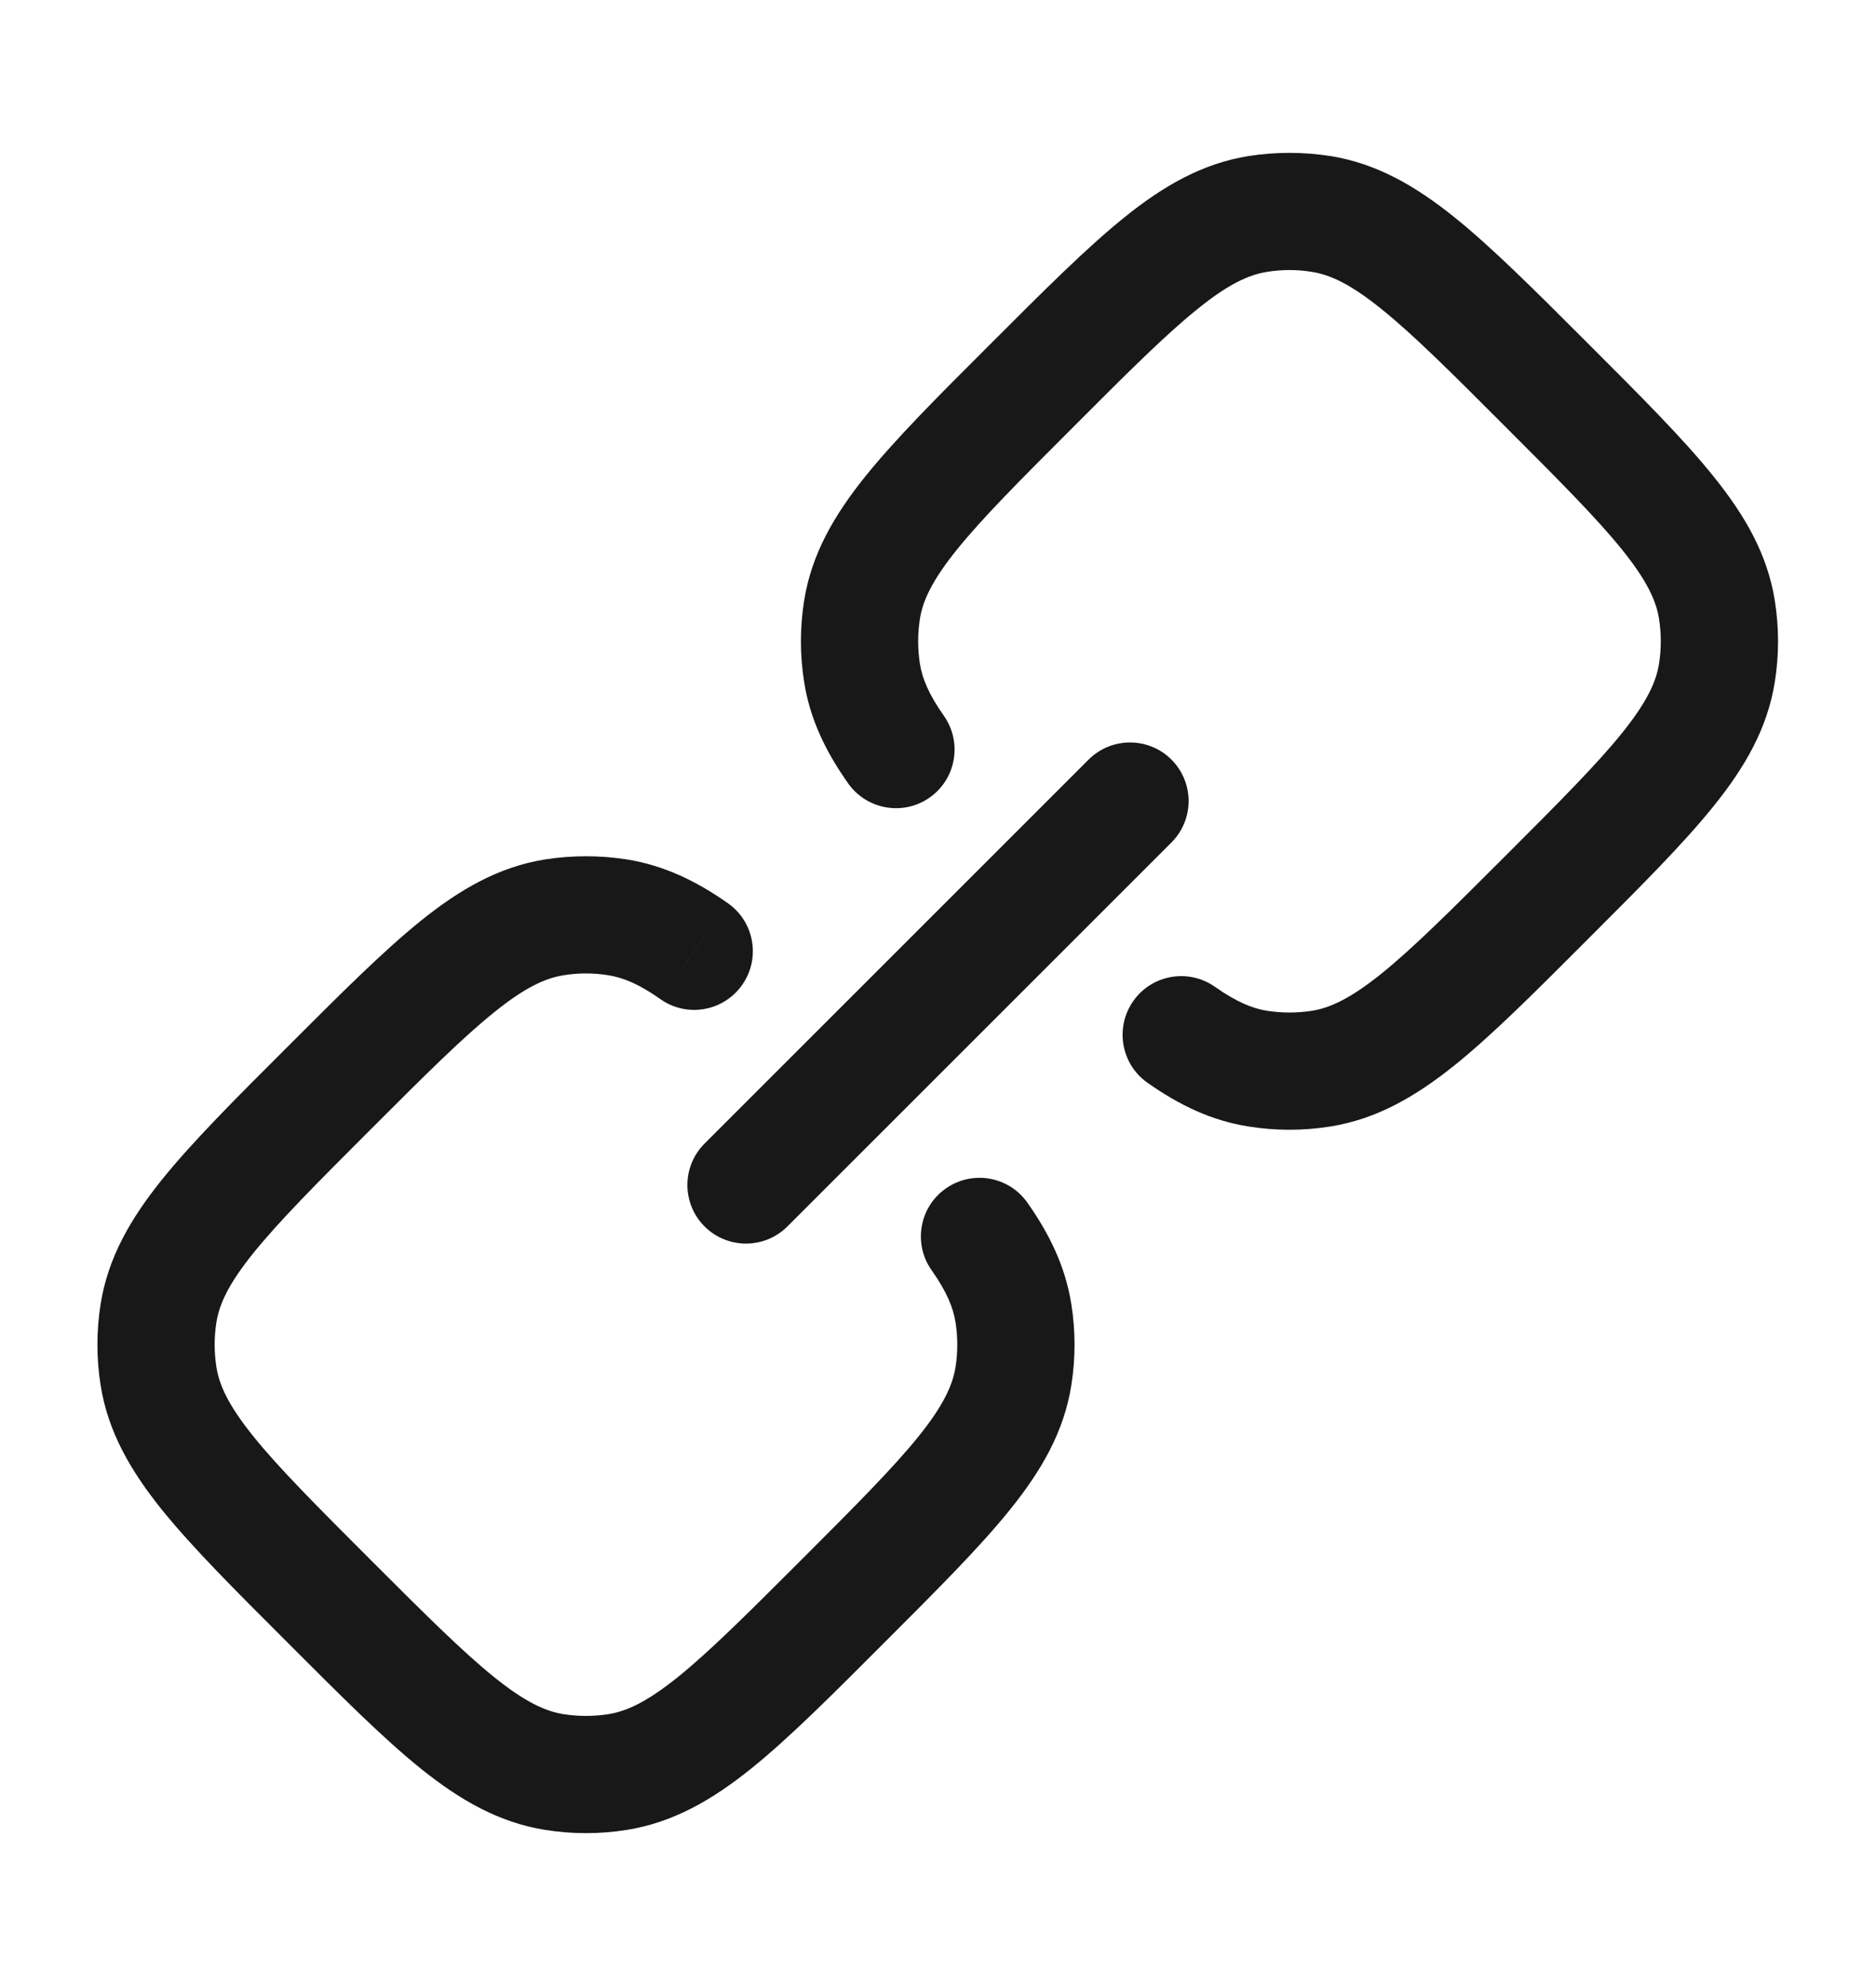
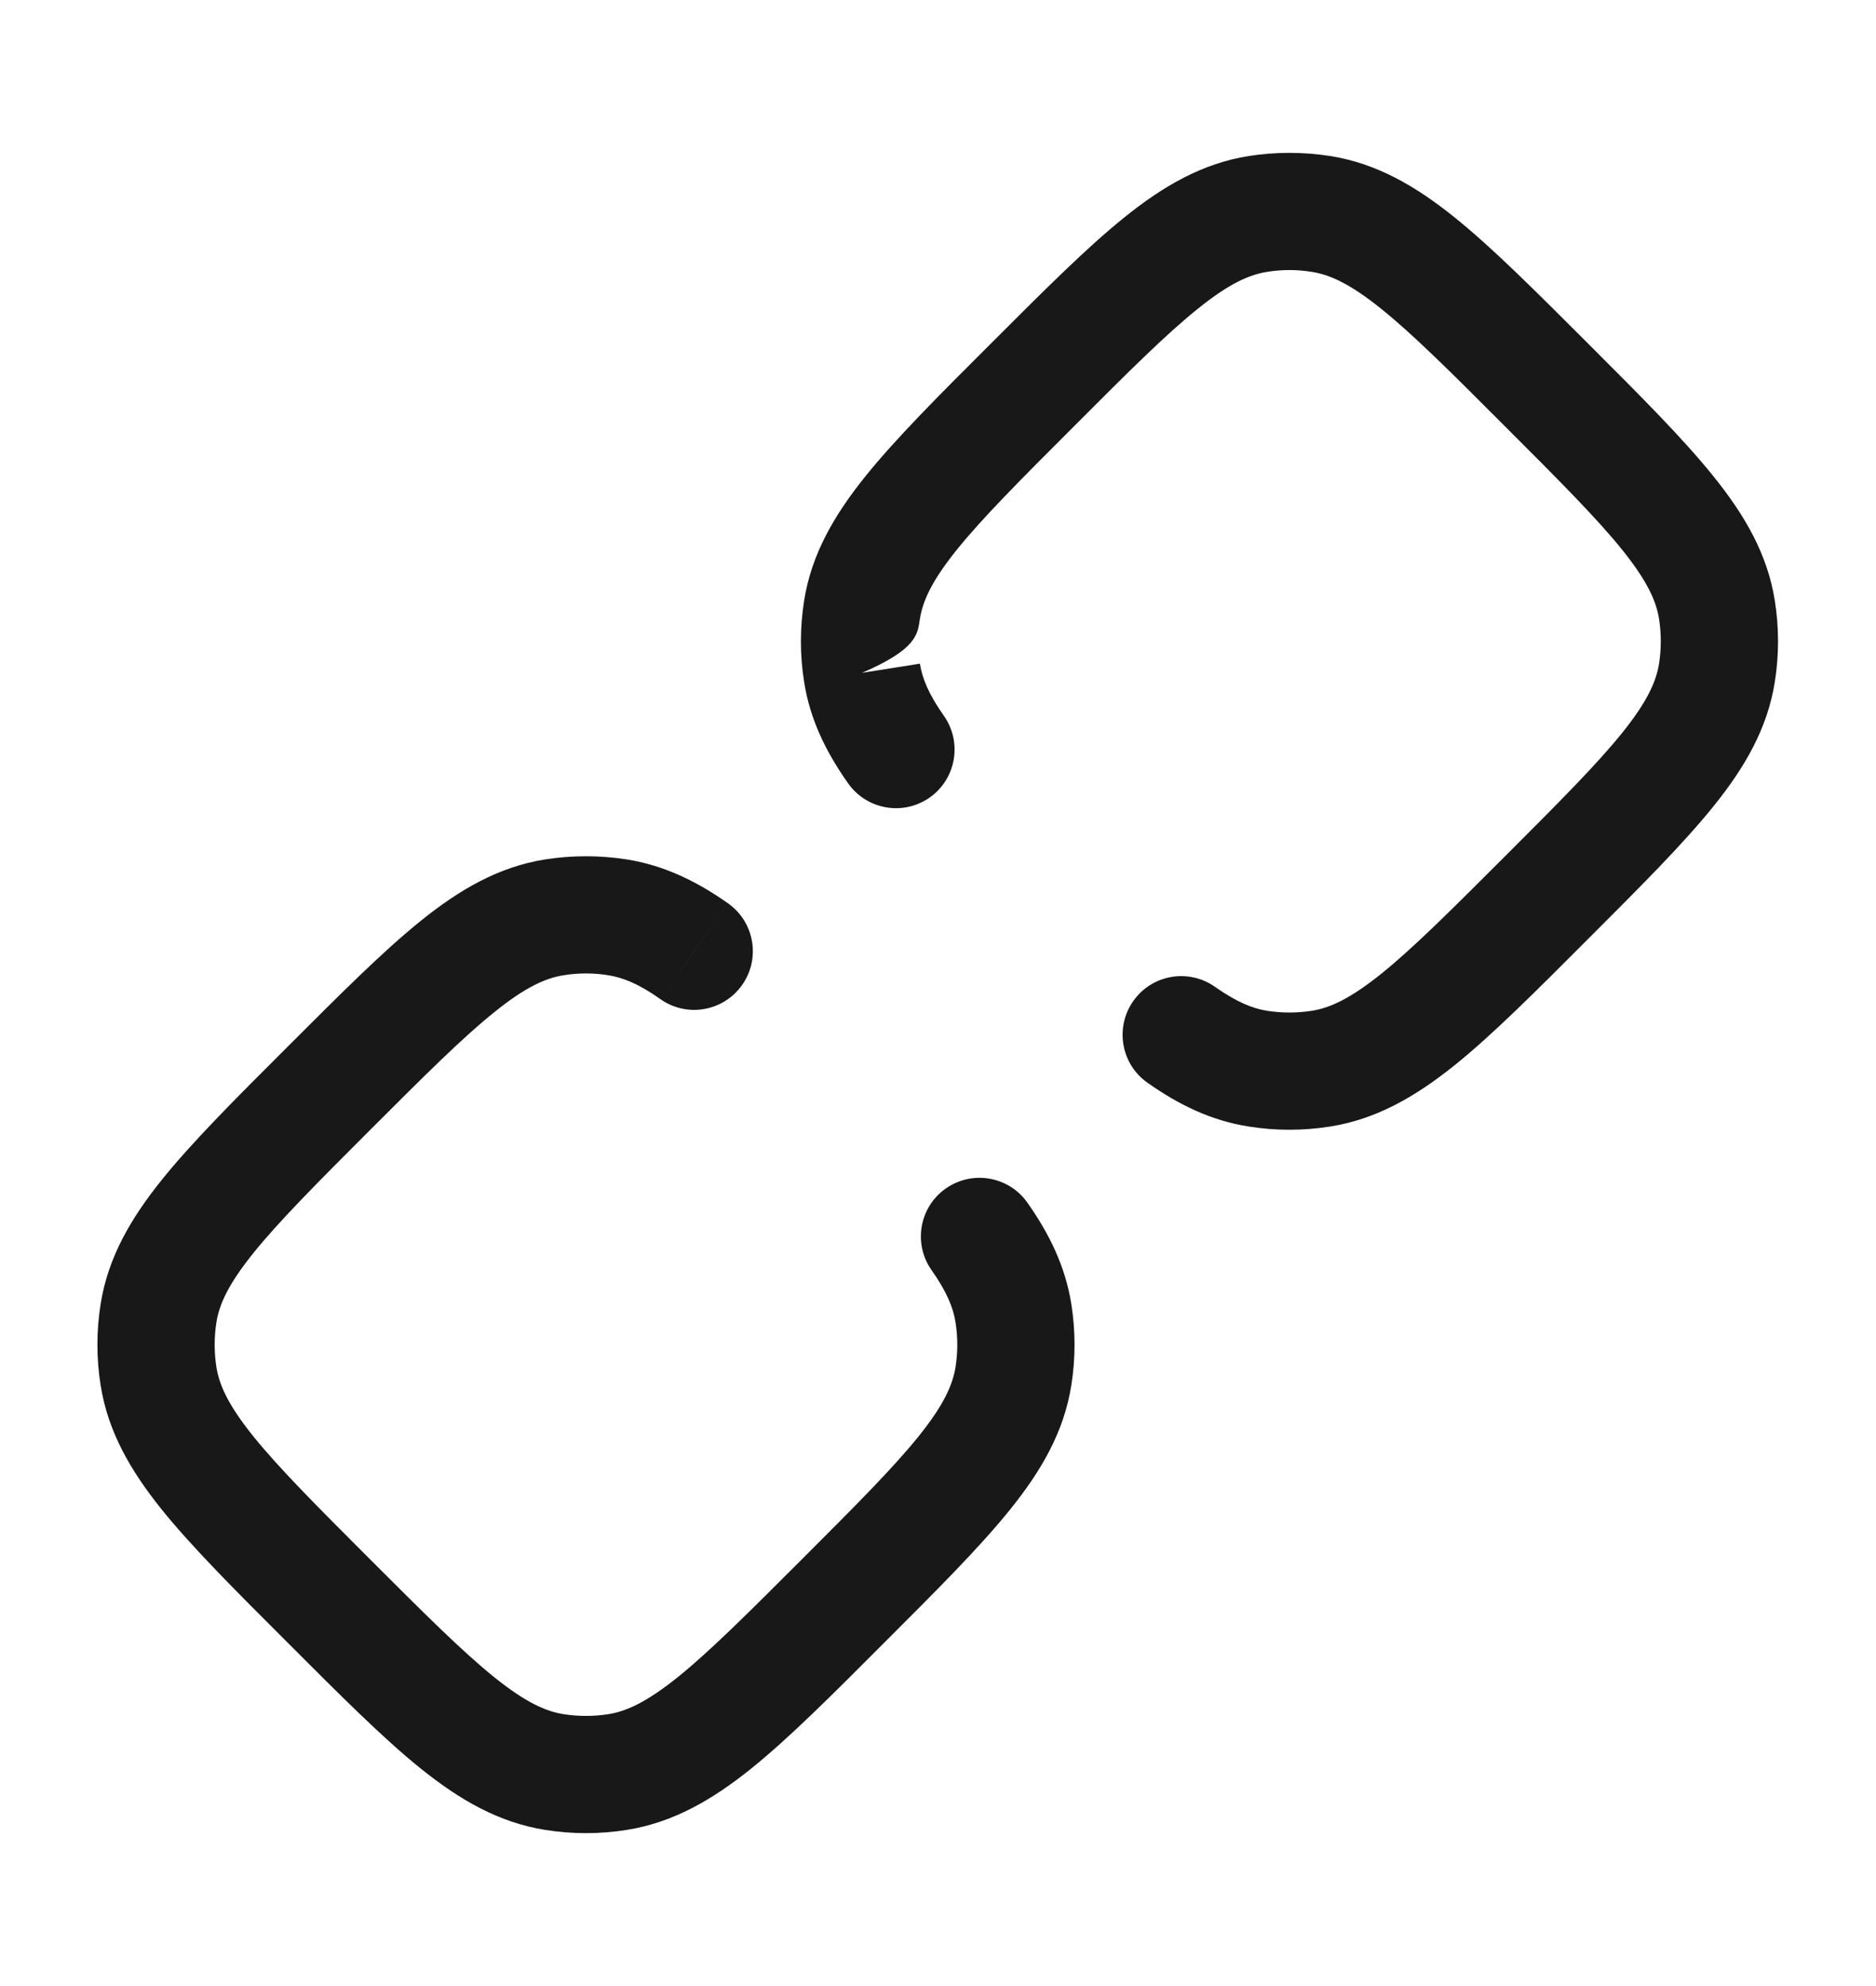
<svg xmlns="http://www.w3.org/2000/svg" width="17" height="18" viewBox="0 0 17 18" fill="none">
-   <path d="M6.76 10.74L10.24 7.26" stroke="#181818" stroke-width="1.062" stroke-linecap="round" />
  <path d="M1.437 12.473L0.912 12.556L0.912 12.556L1.437 12.473ZM1.437 11.901L0.912 11.818L0.912 11.818L1.437 11.901ZM5.596 16.061L5.679 16.585L5.679 16.585L5.596 16.061ZM5.024 16.061L5.107 15.536L5.107 15.536L5.024 16.061ZM9.183 12.473L9.708 12.556L9.708 12.556L9.183 12.473ZM9.183 11.901L9.708 11.818L9.708 11.818L9.183 11.901ZM5.024 8.314L5.107 8.839L5.107 8.839L5.024 8.314ZM5.596 8.314L5.679 7.789L5.679 7.789L5.596 8.314ZM5.985 9.056C6.225 9.225 6.556 9.167 6.725 8.927C6.894 8.688 6.837 8.356 6.597 8.187L5.985 9.056ZM9.31 10.9C9.141 10.66 8.81 10.603 8.57 10.772C8.33 10.941 8.273 11.273 8.442 11.512L9.31 10.9ZM2.983 14.514L3.359 14.138C2.866 13.645 2.527 13.305 2.295 13.017C2.07 12.737 1.987 12.555 1.961 12.39L1.437 12.473L0.912 12.556C0.979 12.979 1.185 13.332 1.467 13.683C1.744 14.026 2.131 14.413 2.608 14.889L2.983 14.514ZM2.983 9.861L2.608 9.485C2.131 9.961 1.744 10.348 1.467 10.692C1.185 11.043 0.979 11.396 0.912 11.818L1.437 11.901L1.961 11.985C1.987 11.82 2.07 11.638 2.295 11.358C2.527 11.07 2.866 10.729 3.359 10.236L2.983 9.861ZM1.437 12.473L1.961 12.39C1.94 12.256 1.94 12.119 1.961 11.985L1.437 11.901L0.912 11.818C0.873 12.063 0.873 12.312 0.912 12.556L1.437 12.473ZM7.636 14.514L7.261 14.138C6.768 14.631 6.428 14.97 6.14 15.202C5.859 15.427 5.677 15.51 5.513 15.536L5.596 16.061L5.679 16.585C6.101 16.518 6.455 16.312 6.806 16.03C7.149 15.754 7.536 15.366 8.012 14.889L7.636 14.514ZM2.983 14.514L2.608 14.889C3.084 15.366 3.471 15.754 3.814 16.03C4.165 16.312 4.519 16.518 4.941 16.585L5.024 16.061L5.107 15.536C4.943 15.51 4.76 15.427 4.48 15.202C4.192 14.97 3.852 14.631 3.359 14.138L2.983 14.514ZM5.596 16.061L5.513 15.536C5.378 15.557 5.241 15.557 5.107 15.536L5.024 16.061L4.941 16.585C5.185 16.624 5.434 16.624 5.679 16.585L5.596 16.061ZM7.636 14.514L8.012 14.889C8.488 14.413 8.876 14.026 9.152 13.683C9.435 13.332 9.641 12.979 9.708 12.556L9.183 12.473L8.659 12.39C8.632 12.555 8.55 12.737 8.325 13.017C8.093 13.305 7.754 13.645 7.261 14.138L7.636 14.514ZM9.183 11.901L8.659 11.985C8.68 12.119 8.68 12.256 8.659 12.39L9.183 12.473L9.708 12.556C9.747 12.312 9.747 12.063 9.708 11.818L9.183 11.901ZM2.983 9.861L3.359 10.236C3.852 9.743 4.192 9.404 4.48 9.173C4.76 8.947 4.943 8.865 5.107 8.839L5.024 8.314L4.941 7.789C4.519 7.856 4.165 8.062 3.814 8.345C3.471 8.621 3.084 9.009 2.608 9.485L2.983 9.861ZM5.596 8.314L5.679 7.789C5.434 7.751 5.185 7.751 4.941 7.789L5.024 8.314L5.107 8.839C5.241 8.817 5.378 8.817 5.513 8.839L5.596 8.314ZM6.291 8.621L6.597 8.187C6.312 7.986 6.017 7.843 5.679 7.789L5.596 8.314L5.513 8.839C5.645 8.86 5.789 8.917 5.985 9.056L6.291 8.621ZM8.876 11.206L8.442 11.512C8.58 11.708 8.638 11.852 8.659 11.985L9.183 11.901L9.708 11.818C9.654 11.48 9.511 11.185 9.31 10.9L8.876 11.206Z" fill="#181818" />
-   <path d="M7.812 5.526L7.287 5.443L7.287 5.443L7.812 5.526ZM7.812 6.098L7.287 6.181L7.287 6.181L7.812 6.098ZM11.971 9.686L12.054 10.21L12.054 10.21L11.971 9.686ZM11.399 9.686L11.482 9.161L11.482 9.161L11.399 9.686ZM15.558 5.526L16.083 5.443L16.083 5.443L15.558 5.526ZM15.558 6.098L16.083 6.181L16.083 6.181L15.558 6.098ZM11.971 1.939L12.054 1.414L12.054 1.414L11.971 1.939ZM11.399 1.939L11.482 2.464L11.482 2.464L11.399 1.939ZM7.685 7.099C7.854 7.339 8.185 7.397 8.425 7.228C8.665 7.059 8.722 6.727 8.553 6.487L7.685 7.099ZM11.01 8.944C10.77 8.775 10.439 8.832 10.27 9.072C10.101 9.312 10.158 9.644 10.398 9.813L11.01 8.944ZM9.358 3.486L8.983 3.11C8.506 3.586 8.119 3.973 7.842 4.317C7.56 4.668 7.354 5.021 7.287 5.443L7.812 5.526L8.336 5.609C8.362 5.445 8.445 5.263 8.67 4.983C8.902 4.695 9.241 4.355 9.734 3.862L9.358 3.486ZM7.812 6.098L8.336 6.015C8.315 5.881 8.315 5.744 8.336 5.609L7.812 5.526L7.287 5.443C7.248 5.688 7.248 5.937 7.287 6.181L7.812 6.098ZM14.011 8.139L13.636 7.763C13.143 8.256 12.803 8.595 12.515 8.827C12.234 9.052 12.052 9.135 11.888 9.161L11.971 9.686L12.054 10.21C12.476 10.143 12.829 9.937 13.181 9.655C13.524 9.379 13.911 8.991 14.387 8.514L14.011 8.139ZM11.971 9.686L11.888 9.161C11.753 9.182 11.616 9.182 11.482 9.161L11.399 9.686L11.316 10.21C11.56 10.249 11.809 10.249 12.054 10.21L11.971 9.686ZM14.011 3.486L13.636 3.862C14.129 4.355 14.468 4.695 14.7 4.983C14.925 5.263 15.008 5.445 15.034 5.609L15.558 5.526L16.083 5.443C16.016 5.021 15.81 4.668 15.527 4.317C15.251 3.973 14.863 3.586 14.387 3.11L14.011 3.486ZM14.011 8.139L14.387 8.514C14.863 8.038 15.251 7.651 15.527 7.308C15.81 6.957 16.016 6.604 16.083 6.181L15.558 6.098L15.034 6.015C15.008 6.179 14.925 6.362 14.7 6.642C14.468 6.93 14.129 7.27 13.636 7.763L14.011 8.139ZM15.558 5.526L15.034 5.609C15.055 5.744 15.055 5.881 15.034 6.015L15.558 6.098L16.083 6.181C16.122 5.937 16.122 5.688 16.083 5.443L15.558 5.526ZM14.011 3.486L14.387 3.11C13.911 2.634 13.524 2.246 13.181 1.97C12.829 1.687 12.476 1.481 12.054 1.414L11.971 1.939L11.888 2.464C12.052 2.49 12.234 2.572 12.515 2.798C12.803 3.029 13.143 3.368 13.636 3.862L14.011 3.486ZM9.358 3.486L9.734 3.862C10.227 3.368 10.567 3.029 10.855 2.798C11.135 2.572 11.318 2.49 11.482 2.464L11.399 1.939L11.316 1.414C10.894 1.481 10.54 1.687 10.189 1.97C9.846 2.246 9.459 2.634 8.983 3.11L9.358 3.486ZM11.971 1.939L12.054 1.414C11.809 1.376 11.56 1.376 11.316 1.414L11.399 1.939L11.482 2.464C11.616 2.442 11.753 2.442 11.888 2.464L11.971 1.939ZM8.119 6.793L8.553 6.487C8.415 6.291 8.357 6.148 8.336 6.015L7.812 6.098L7.287 6.181C7.34 6.52 7.484 6.814 7.685 7.099L8.119 6.793ZM10.704 9.378L10.398 9.813C10.683 10.014 10.977 10.157 11.316 10.21L11.399 9.686L11.482 9.161C11.35 9.14 11.206 9.082 11.01 8.944L10.704 9.378Z" fill="#181818" />
+   <path d="M7.812 5.526L7.287 5.443L7.287 5.443L7.812 5.526ZM7.812 6.098L7.287 6.181L7.287 6.181L7.812 6.098ZM11.971 9.686L12.054 10.21L12.054 10.21L11.971 9.686ZM11.399 9.686L11.482 9.161L11.482 9.161L11.399 9.686ZM15.558 5.526L16.083 5.443L16.083 5.443L15.558 5.526ZM15.558 6.098L16.083 6.181L16.083 6.181L15.558 6.098ZM11.971 1.939L12.054 1.414L12.054 1.414L11.971 1.939ZM11.399 1.939L11.482 2.464L11.482 2.464L11.399 1.939ZM7.685 7.099C7.854 7.339 8.185 7.397 8.425 7.228C8.665 7.059 8.722 6.727 8.553 6.487L7.685 7.099ZM11.01 8.944C10.77 8.775 10.439 8.832 10.27 9.072C10.101 9.312 10.158 9.644 10.398 9.813L11.01 8.944ZM9.358 3.486L8.983 3.11C8.506 3.586 8.119 3.973 7.842 4.317C7.56 4.668 7.354 5.021 7.287 5.443L7.812 5.526L8.336 5.609C8.362 5.445 8.445 5.263 8.67 4.983C8.902 4.695 9.241 4.355 9.734 3.862L9.358 3.486ZM7.812 6.098C8.315 5.881 8.315 5.744 8.336 5.609L7.812 5.526L7.287 5.443C7.248 5.688 7.248 5.937 7.287 6.181L7.812 6.098ZM14.011 8.139L13.636 7.763C13.143 8.256 12.803 8.595 12.515 8.827C12.234 9.052 12.052 9.135 11.888 9.161L11.971 9.686L12.054 10.21C12.476 10.143 12.829 9.937 13.181 9.655C13.524 9.379 13.911 8.991 14.387 8.514L14.011 8.139ZM11.971 9.686L11.888 9.161C11.753 9.182 11.616 9.182 11.482 9.161L11.399 9.686L11.316 10.21C11.56 10.249 11.809 10.249 12.054 10.21L11.971 9.686ZM14.011 3.486L13.636 3.862C14.129 4.355 14.468 4.695 14.7 4.983C14.925 5.263 15.008 5.445 15.034 5.609L15.558 5.526L16.083 5.443C16.016 5.021 15.81 4.668 15.527 4.317C15.251 3.973 14.863 3.586 14.387 3.11L14.011 3.486ZM14.011 8.139L14.387 8.514C14.863 8.038 15.251 7.651 15.527 7.308C15.81 6.957 16.016 6.604 16.083 6.181L15.558 6.098L15.034 6.015C15.008 6.179 14.925 6.362 14.7 6.642C14.468 6.93 14.129 7.27 13.636 7.763L14.011 8.139ZM15.558 5.526L15.034 5.609C15.055 5.744 15.055 5.881 15.034 6.015L15.558 6.098L16.083 6.181C16.122 5.937 16.122 5.688 16.083 5.443L15.558 5.526ZM14.011 3.486L14.387 3.11C13.911 2.634 13.524 2.246 13.181 1.97C12.829 1.687 12.476 1.481 12.054 1.414L11.971 1.939L11.888 2.464C12.052 2.49 12.234 2.572 12.515 2.798C12.803 3.029 13.143 3.368 13.636 3.862L14.011 3.486ZM9.358 3.486L9.734 3.862C10.227 3.368 10.567 3.029 10.855 2.798C11.135 2.572 11.318 2.49 11.482 2.464L11.399 1.939L11.316 1.414C10.894 1.481 10.54 1.687 10.189 1.97C9.846 2.246 9.459 2.634 8.983 3.11L9.358 3.486ZM11.971 1.939L12.054 1.414C11.809 1.376 11.56 1.376 11.316 1.414L11.399 1.939L11.482 2.464C11.616 2.442 11.753 2.442 11.888 2.464L11.971 1.939ZM8.119 6.793L8.553 6.487C8.415 6.291 8.357 6.148 8.336 6.015L7.812 6.098L7.287 6.181C7.34 6.52 7.484 6.814 7.685 7.099L8.119 6.793ZM10.704 9.378L10.398 9.813C10.683 10.014 10.977 10.157 11.316 10.21L11.399 9.686L11.482 9.161C11.35 9.14 11.206 9.082 11.01 8.944L10.704 9.378Z" fill="#181818" />
</svg>